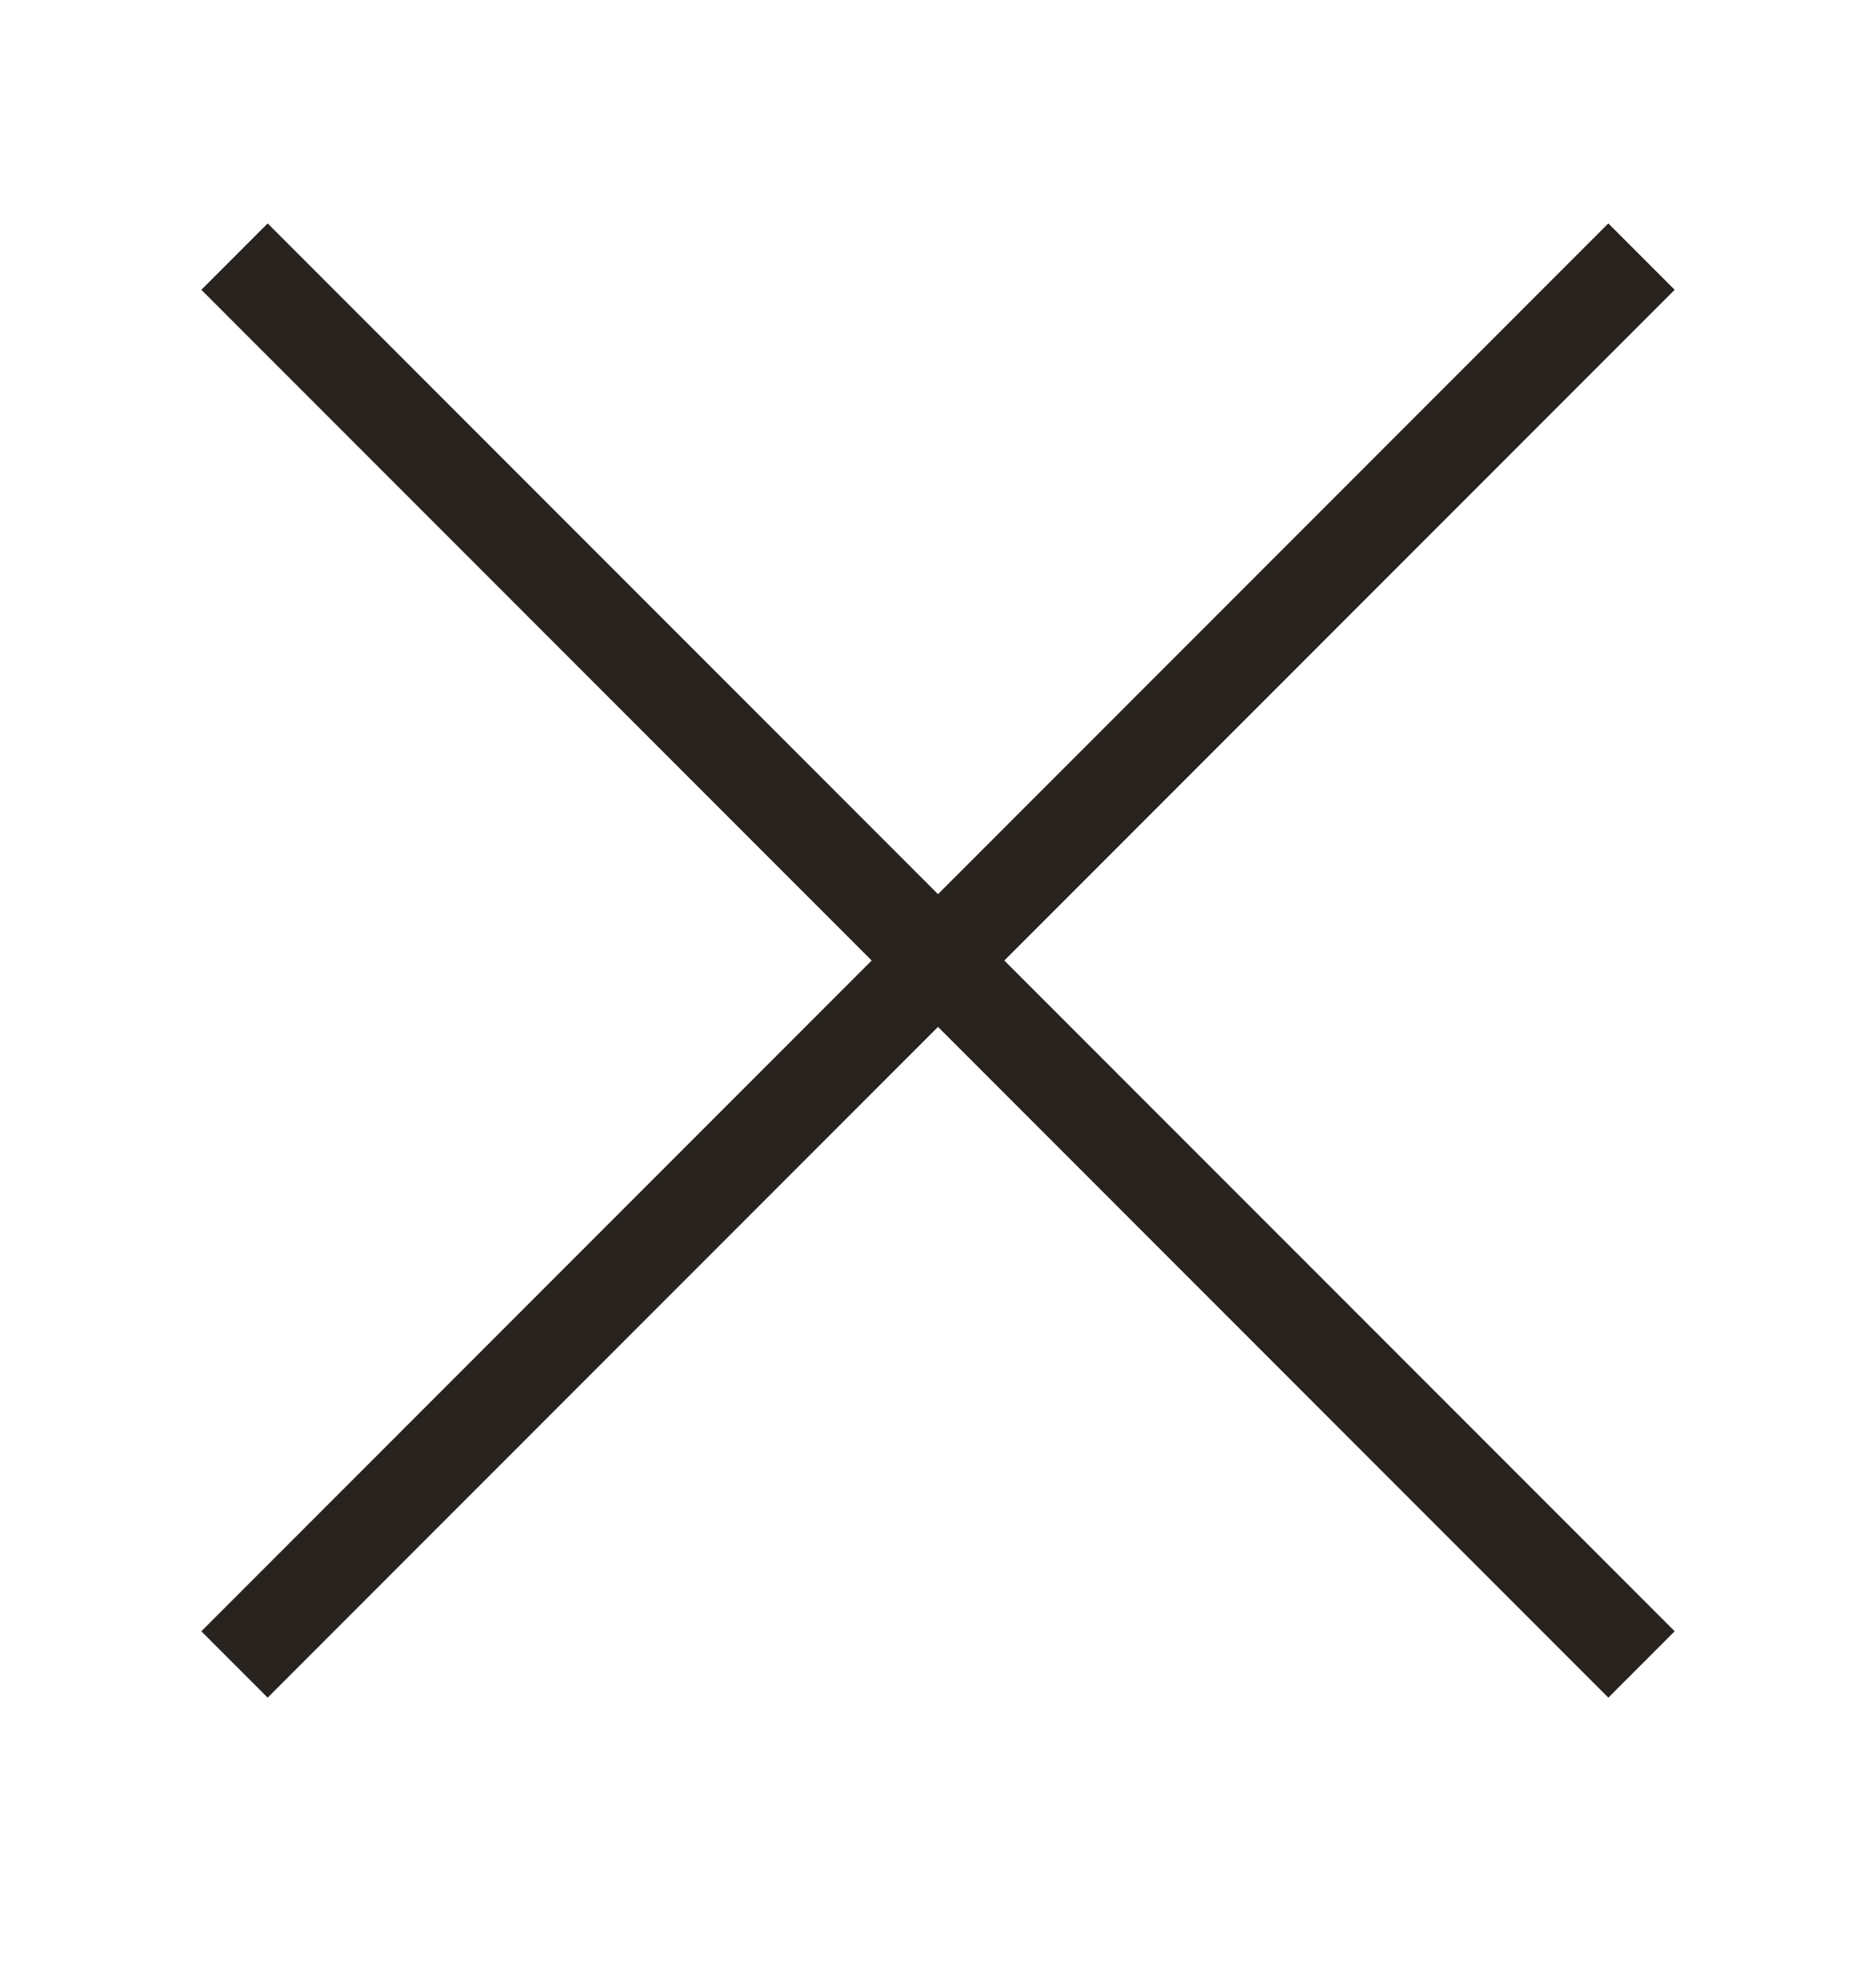
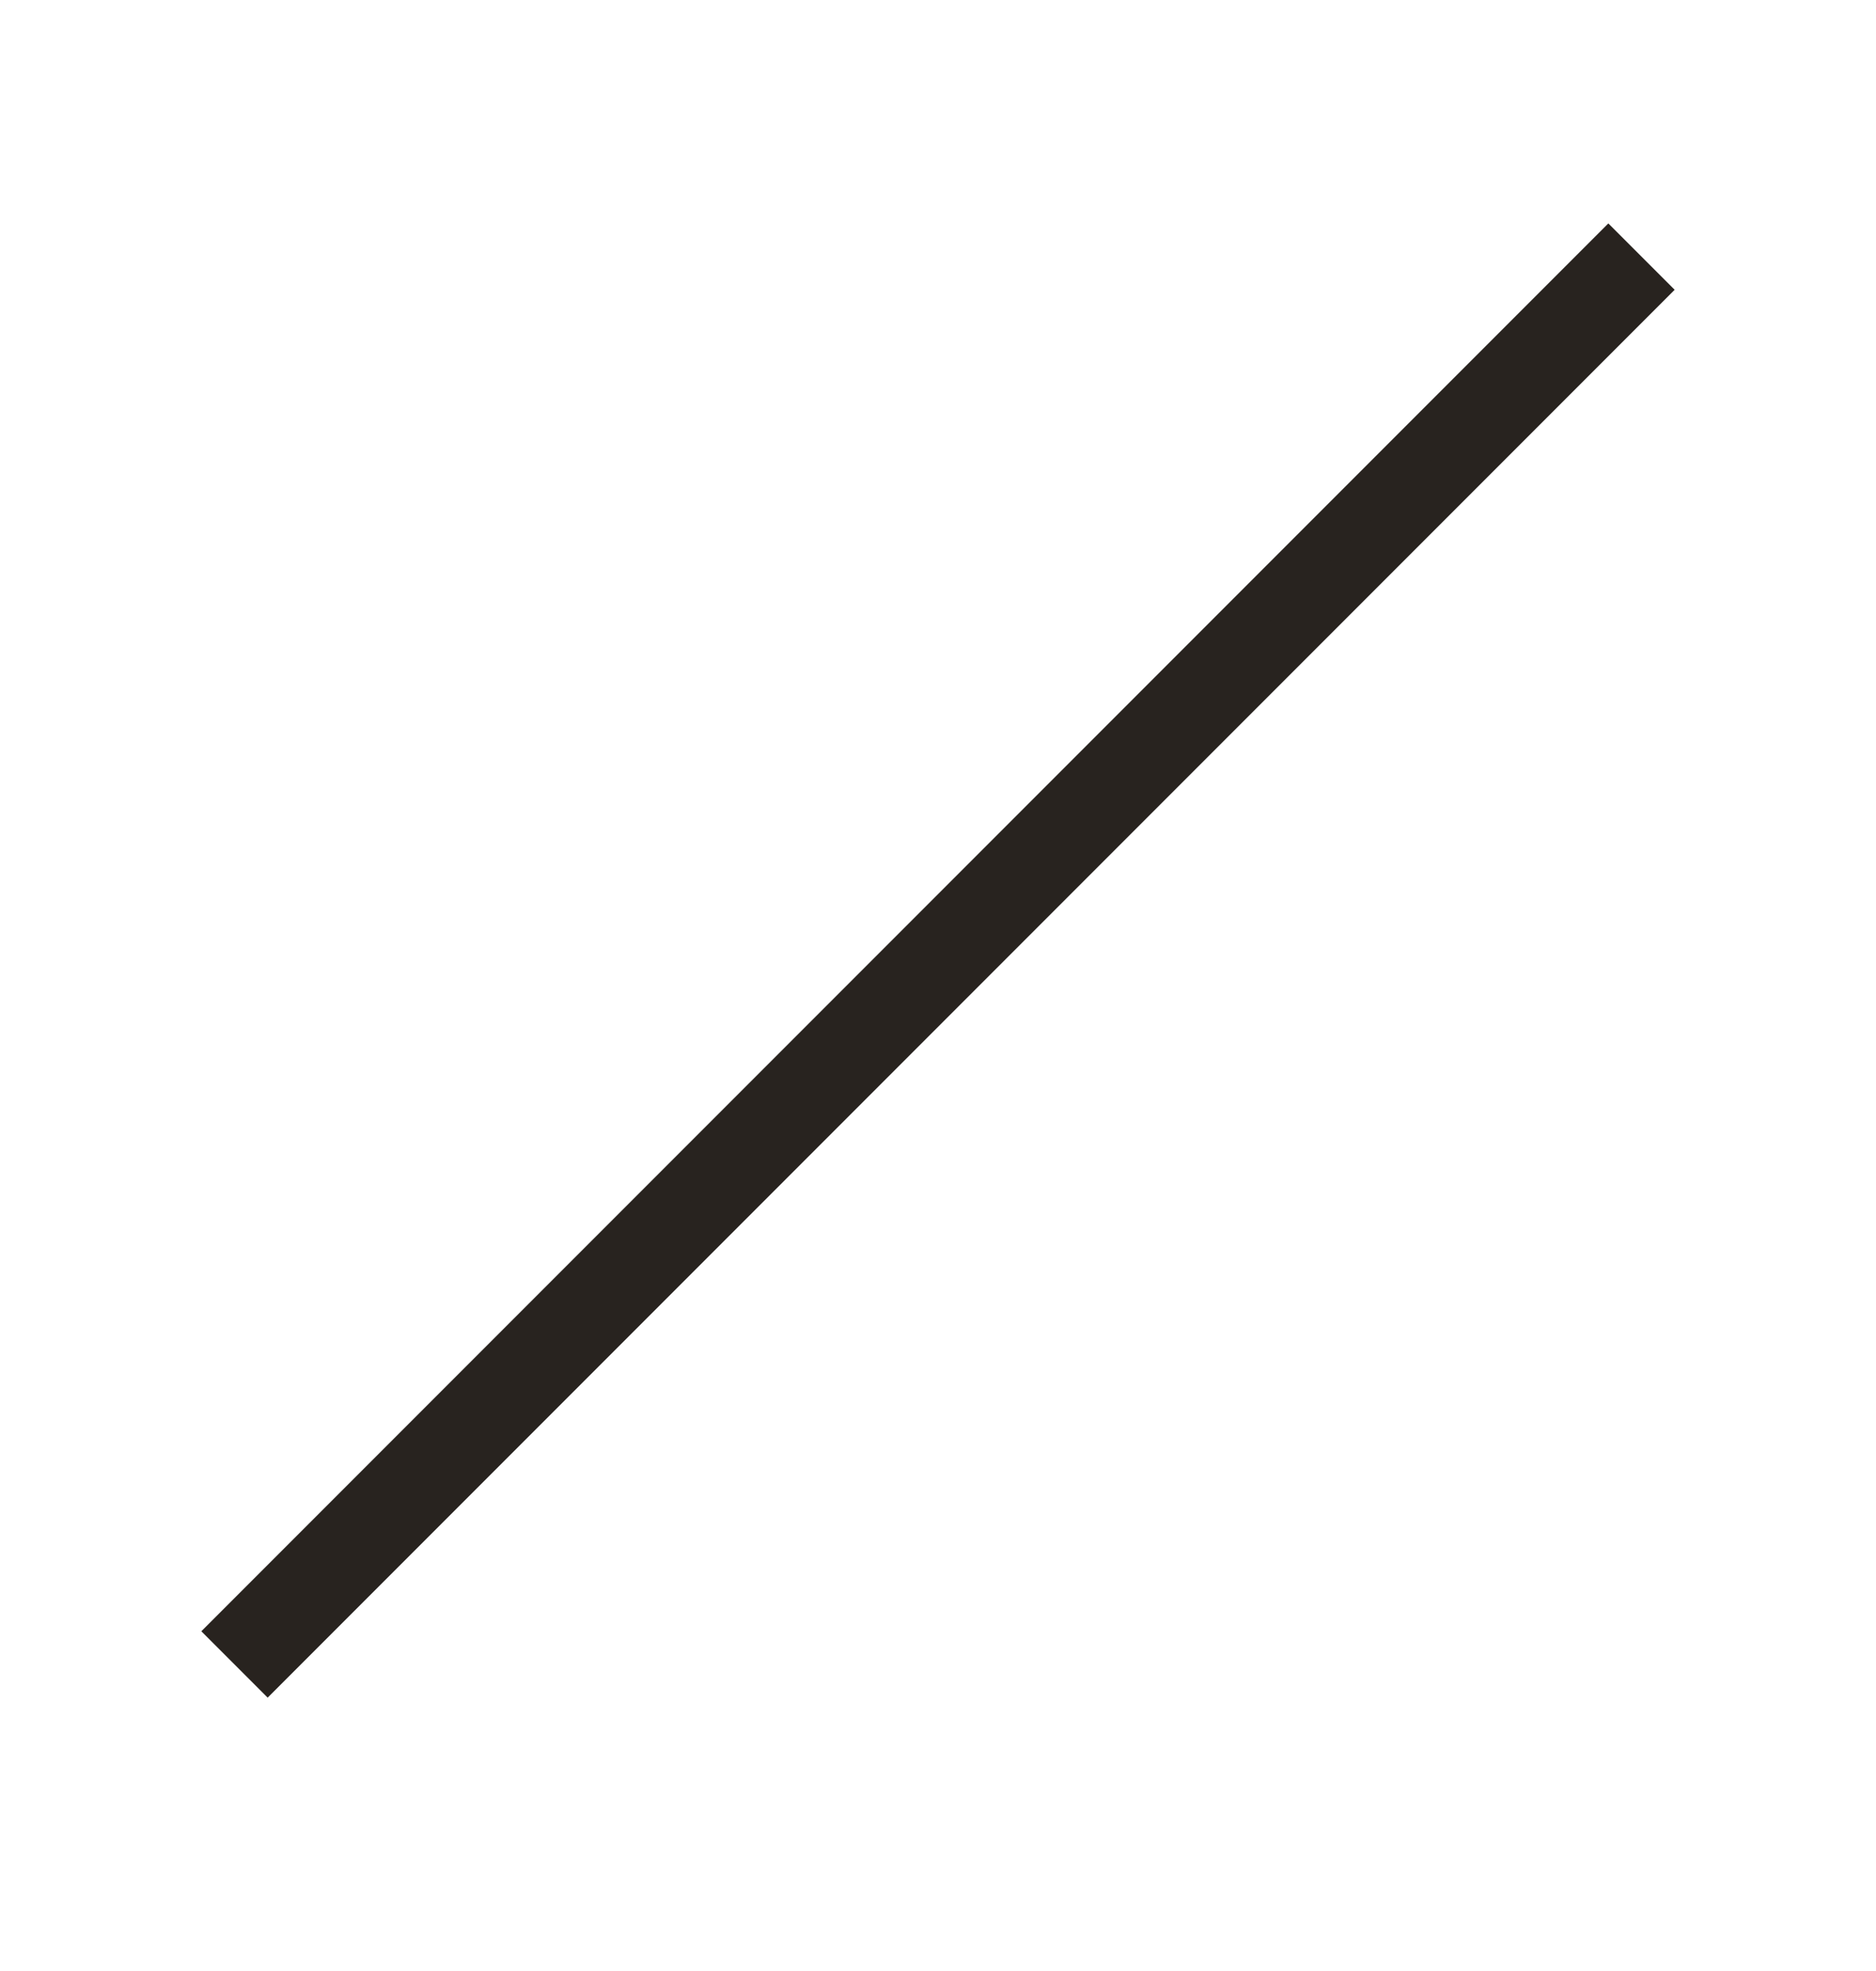
<svg xmlns="http://www.w3.org/2000/svg" width="20" height="21" viewBox="0 0 20 21" fill="none">
-   <path d="M2.5 2.734L17.5 17.734" stroke="#28231F" />
  <path d="M17.5 2.734L2.5 17.734" stroke="#28231F" />
</svg>